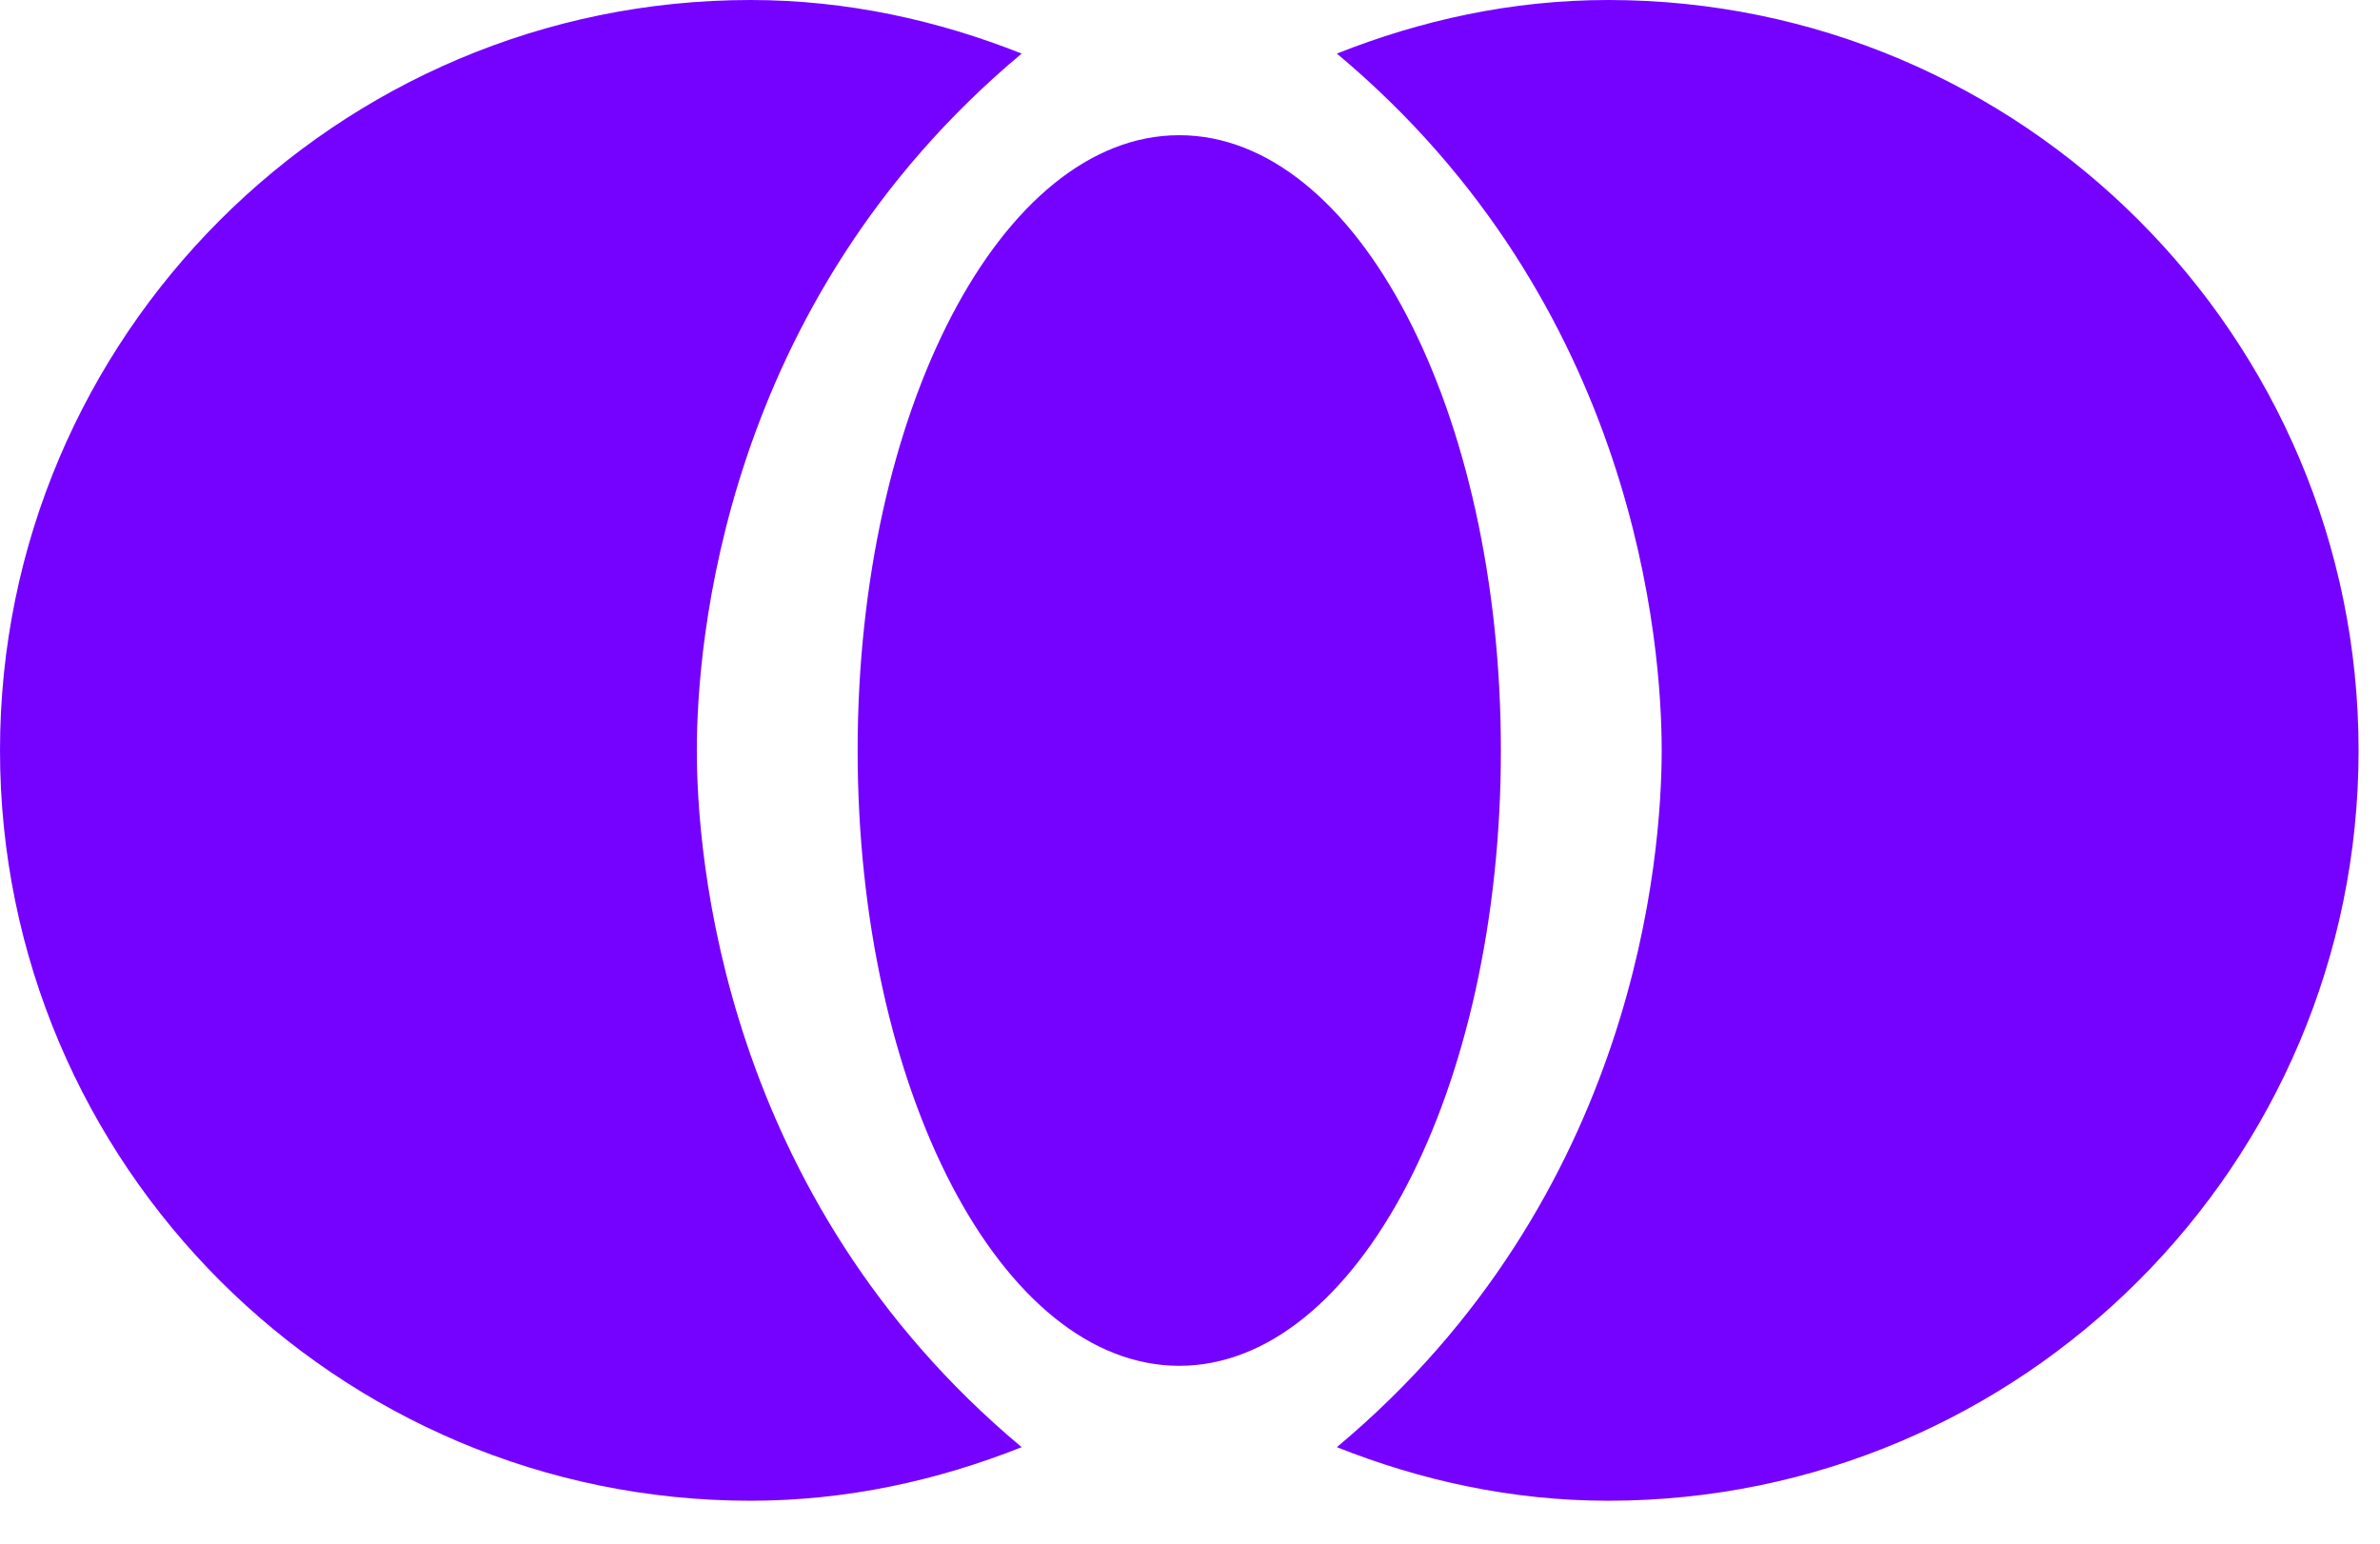
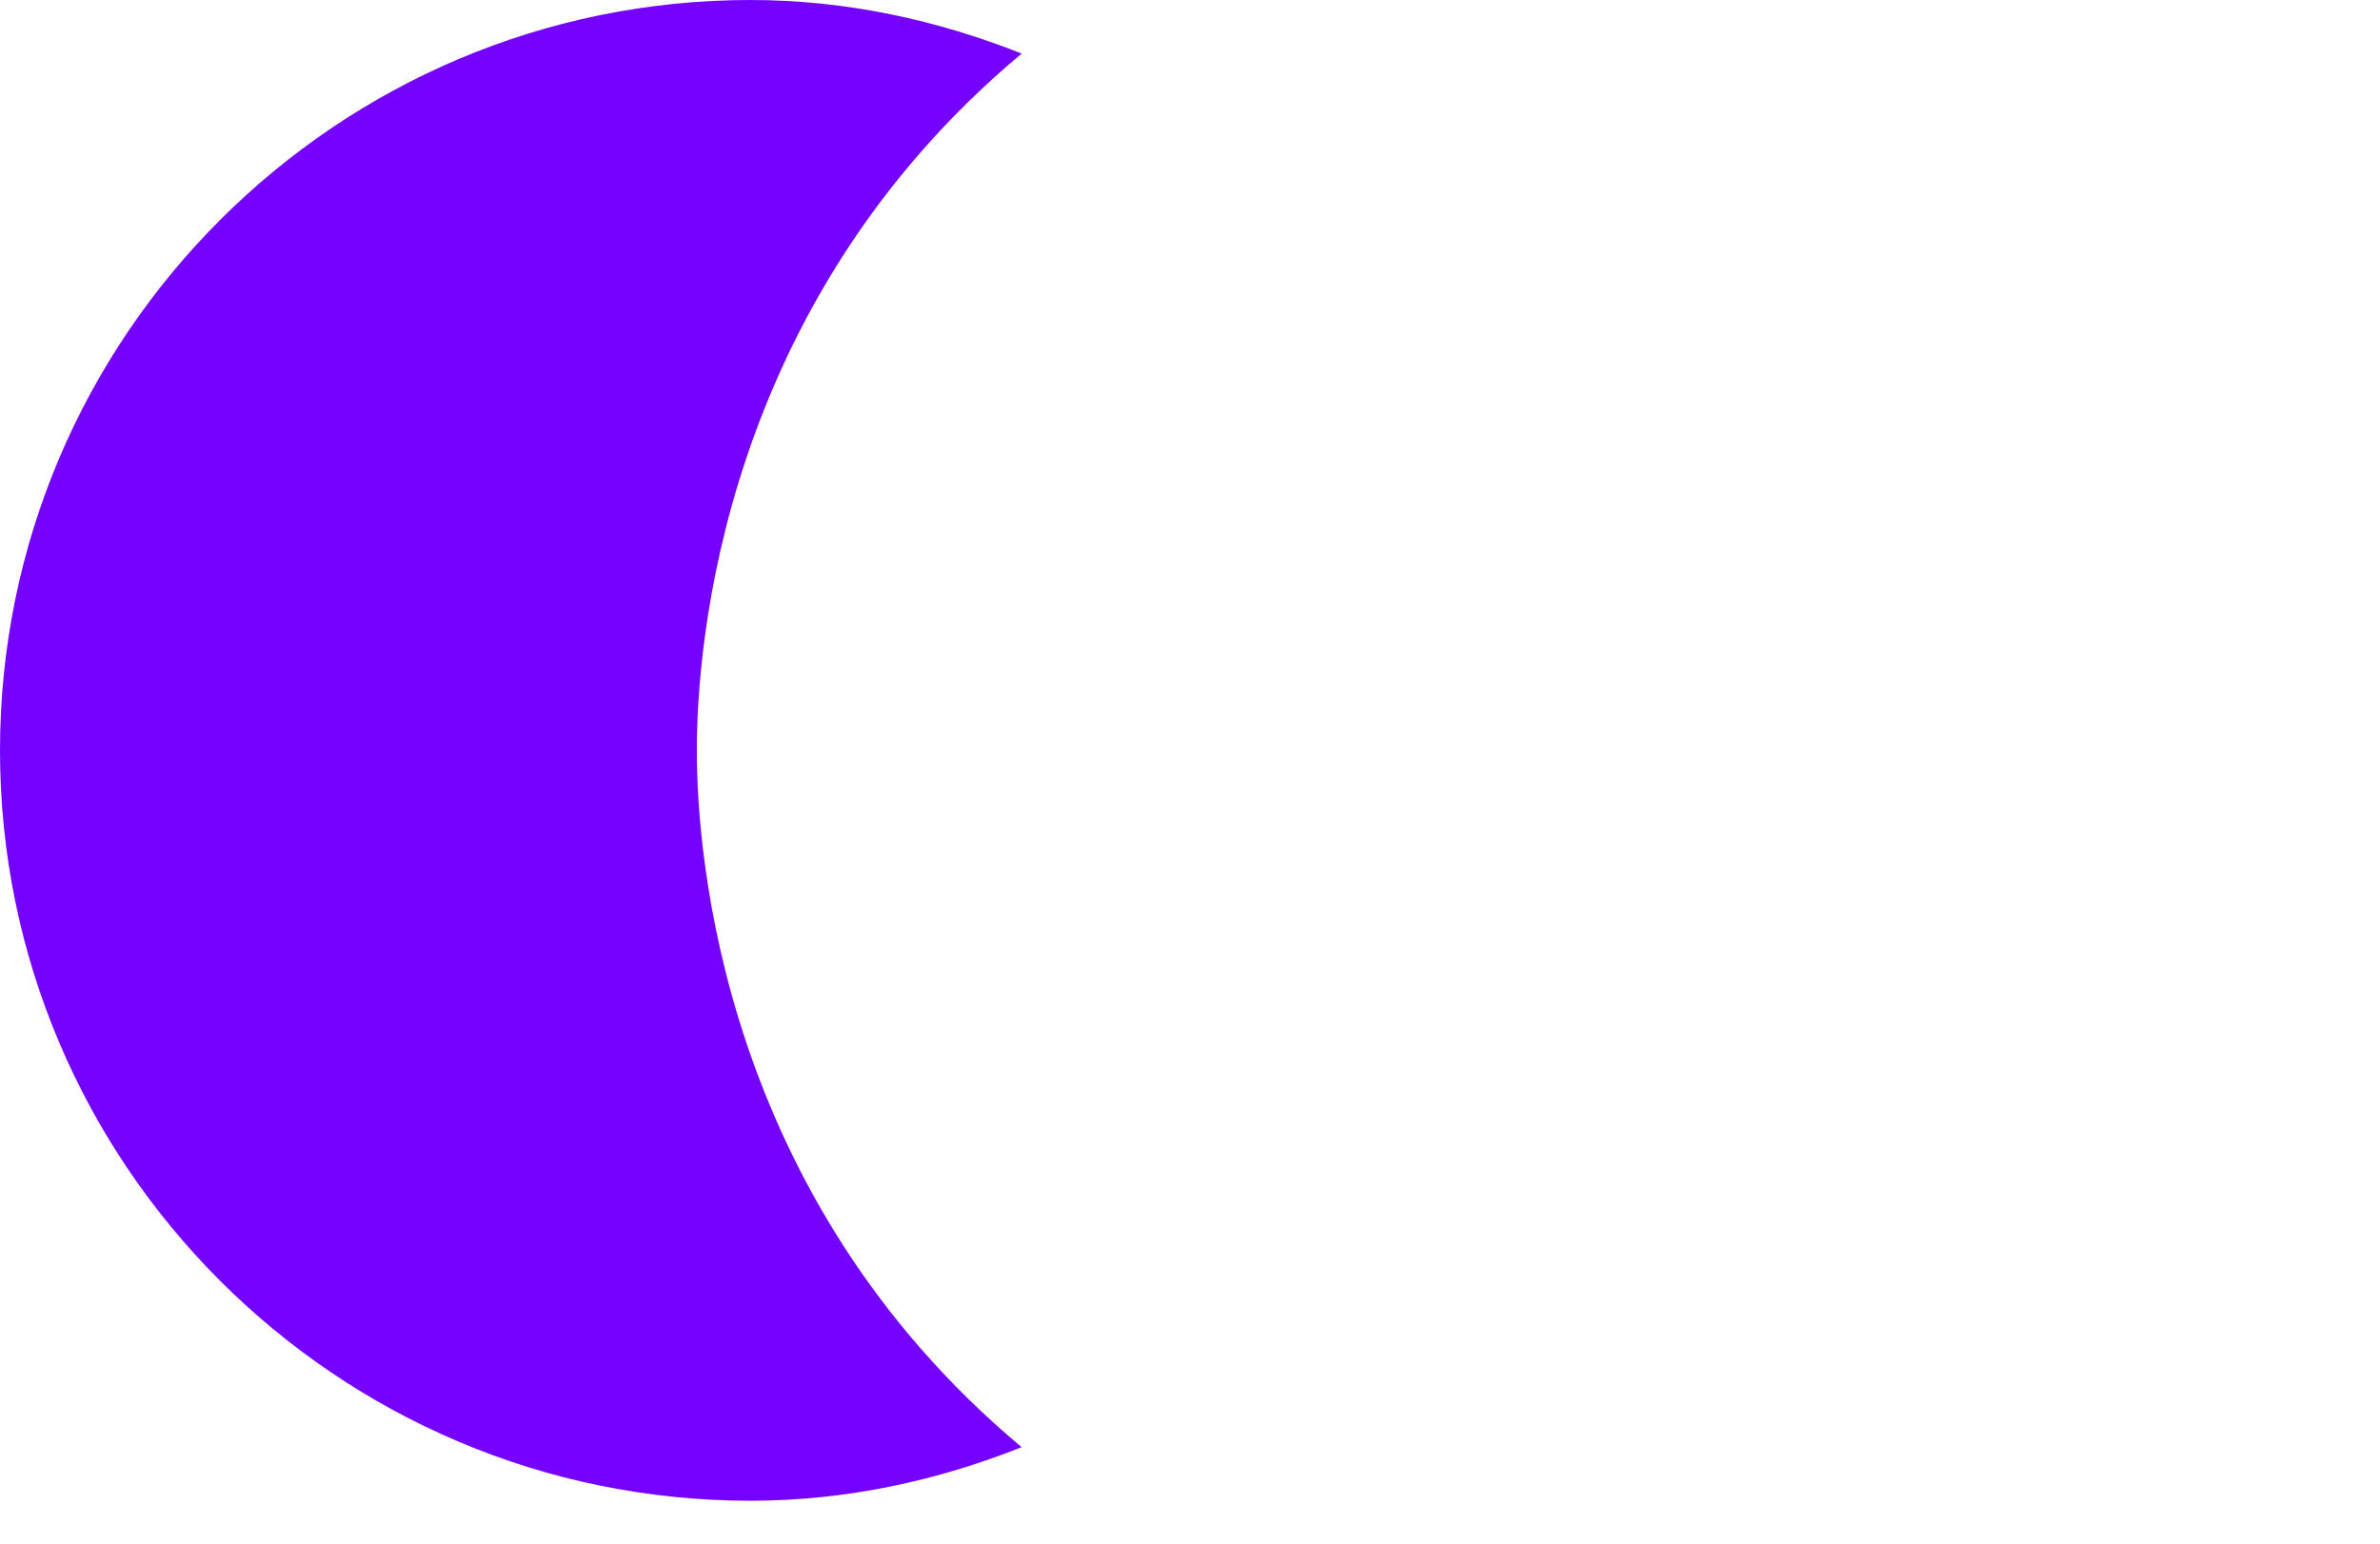
<svg xmlns="http://www.w3.org/2000/svg" width="37" height="24" viewBox="0 0 37 24" fill="none">
-   <path d="M18.333 21.235C21.095 21.235 23.333 16.952 23.333 11.668C23.333 6.385 21.095 2.102 18.333 2.102C15.572 2.102 13.333 6.385 13.333 11.668C13.333 16.952 15.572 21.235 18.333 21.235Z" fill="#7502FF" />
  <path d="M10.833 11.667C10.833 10.05 11.217 4.733 15.883 0.833C14.583 0.317 13.167 0 11.667 0C5.233 0 0 5.233 0 11.667C0 18.1 5.233 23.333 11.667 23.333C13.167 23.333 14.583 23.017 15.883 22.5C11.217 18.6 10.833 13.283 10.833 11.667Z" fill="#7502FF" />
-   <path d="M25 0C23.5 0 22.083 0.317 20.783 0.833C25.45 4.733 25.833 10.05 25.833 11.667C25.833 13.283 25.45 18.6 20.783 22.5C22.083 23.017 23.5 23.333 25 23.333C31.433 23.333 36.667 18.1 36.667 11.667C36.667 5.233 31.433 0 25 0Z" fill="#7502FF" />
</svg>